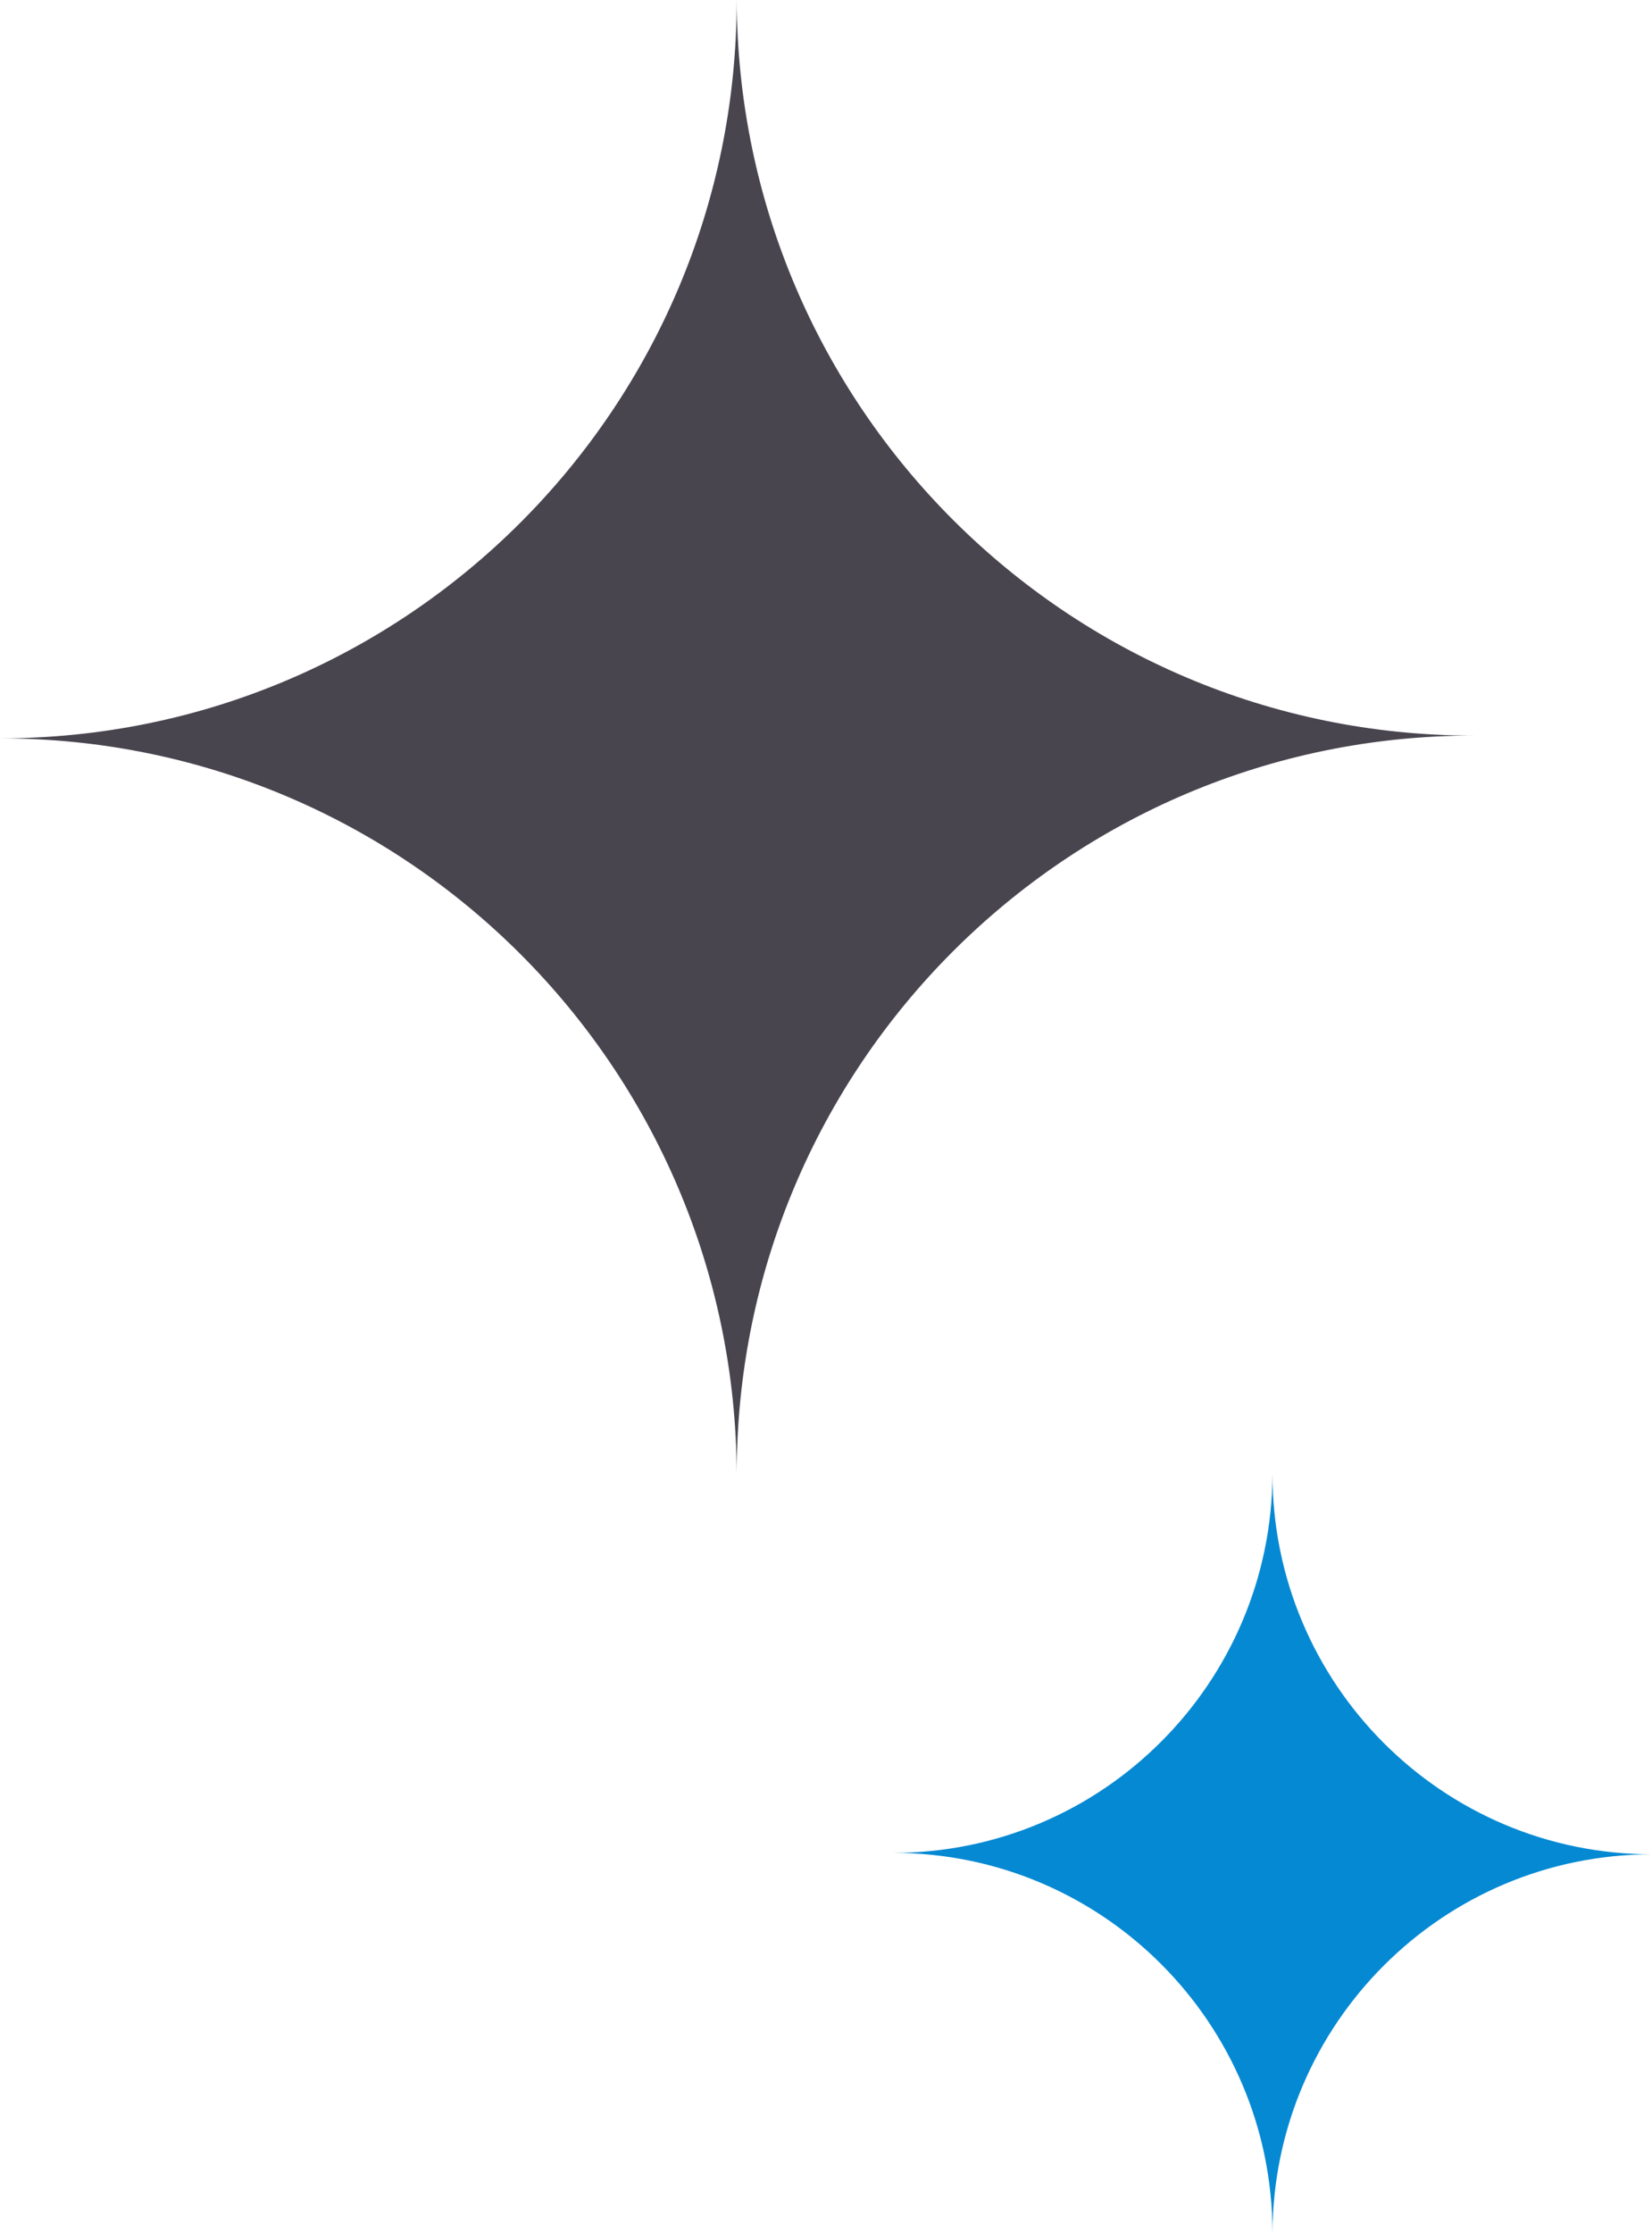
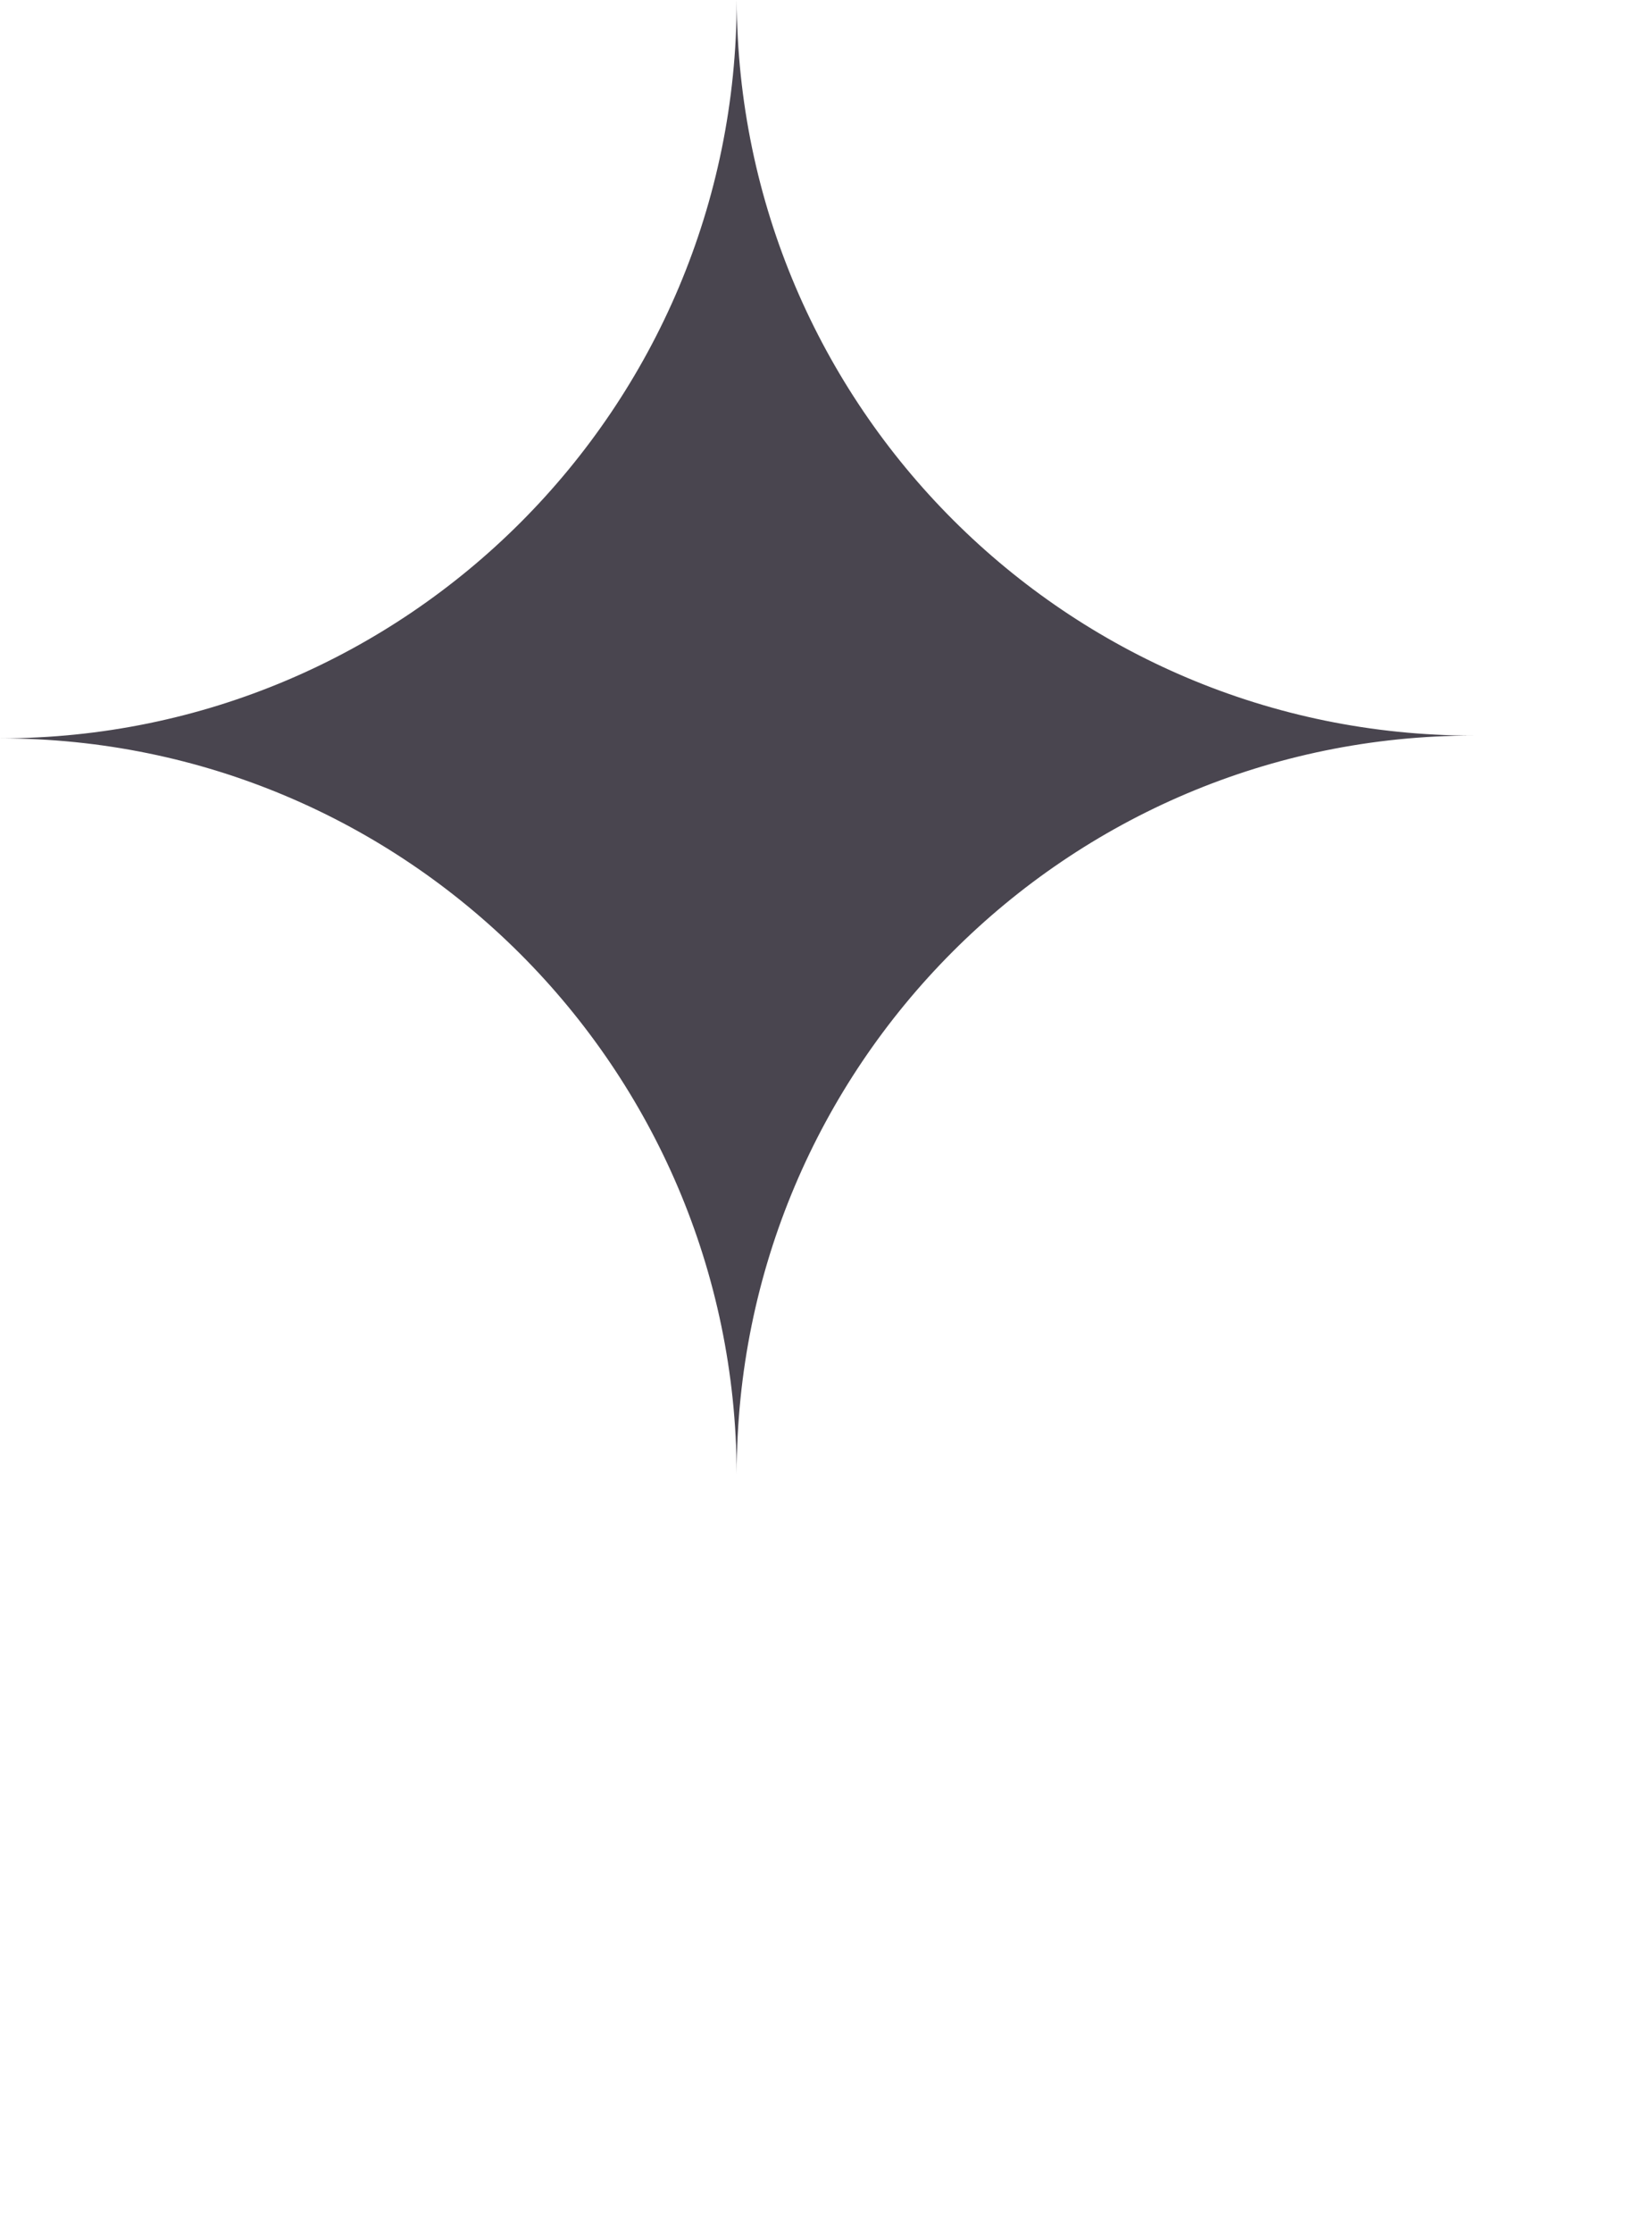
<svg xmlns="http://www.w3.org/2000/svg" width="37" height="50" viewBox="0 0 37 50" fill="none">
  <path fill-rule="evenodd" clip-rule="evenodd" d="M16.5 33C16.467 23.898 9.092 16.531 0 16.531C9.113 16.531 16.5 9.13 16.5 0C16.533 9.101 23.908 16.469 33 16.469C23.887 16.469 16.5 23.87 16.5 33Z" fill="#49454F" />
-   <path fill-rule="evenodd" clip-rule="evenodd" d="M28.5 33C28.483 37.689 24.684 41.484 20 41.484C24.694 41.484 28.5 45.297 28.5 50C28.517 45.311 32.316 41.516 37 41.516C32.306 41.516 28.5 37.703 28.5 33Z" fill="#0589D3" />
</svg>